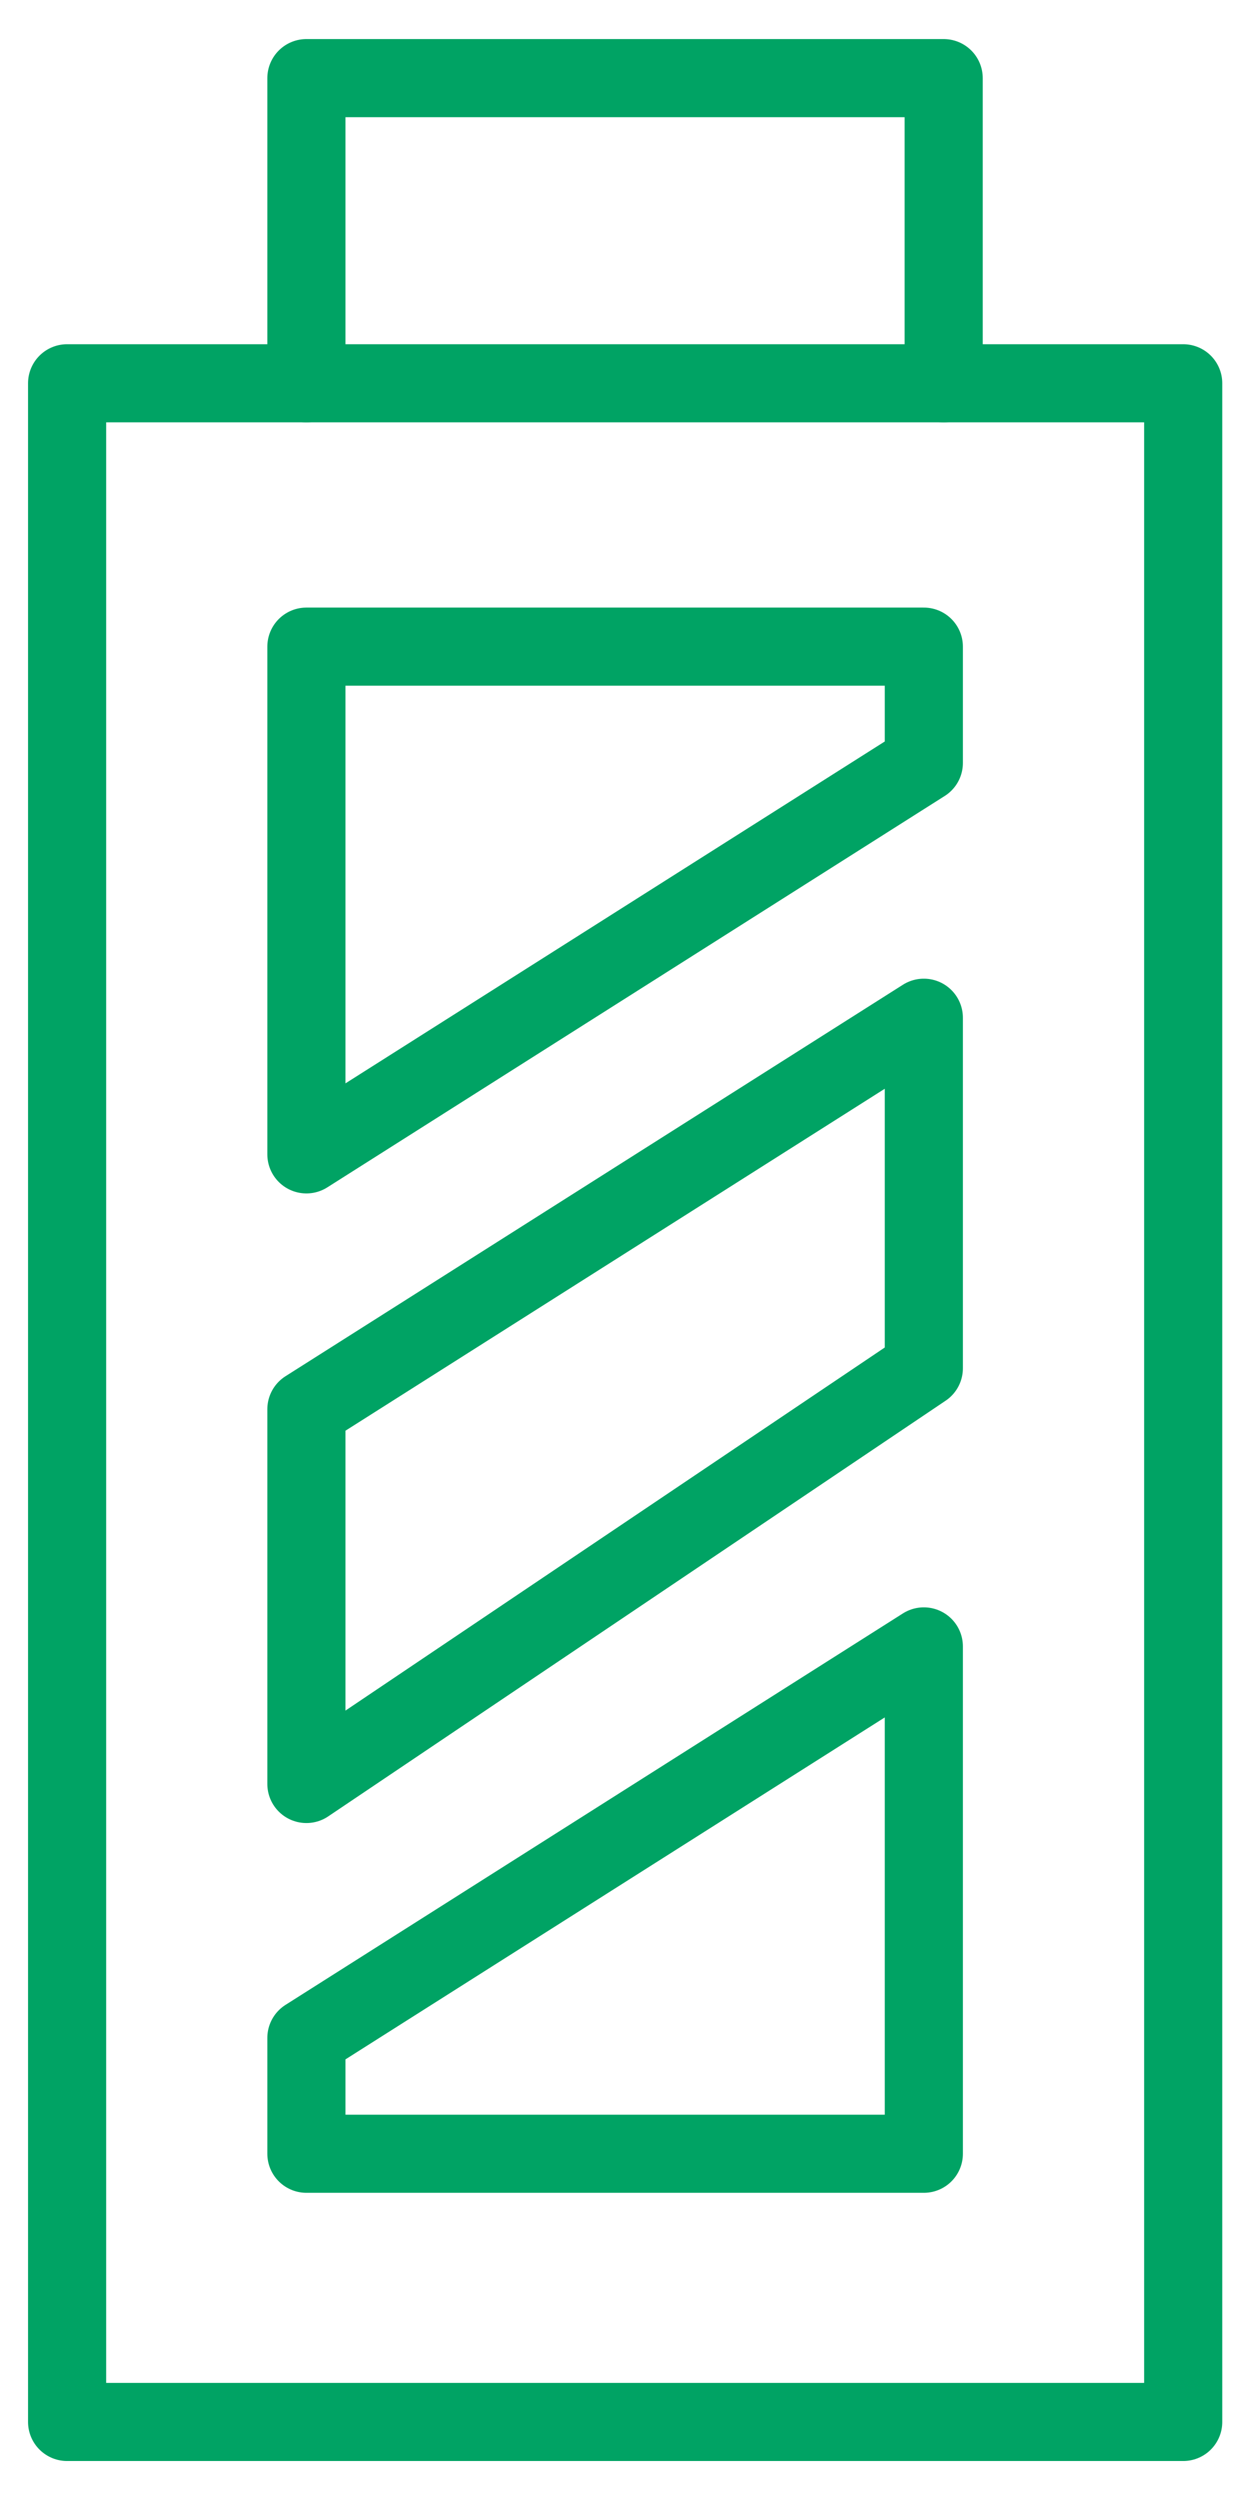
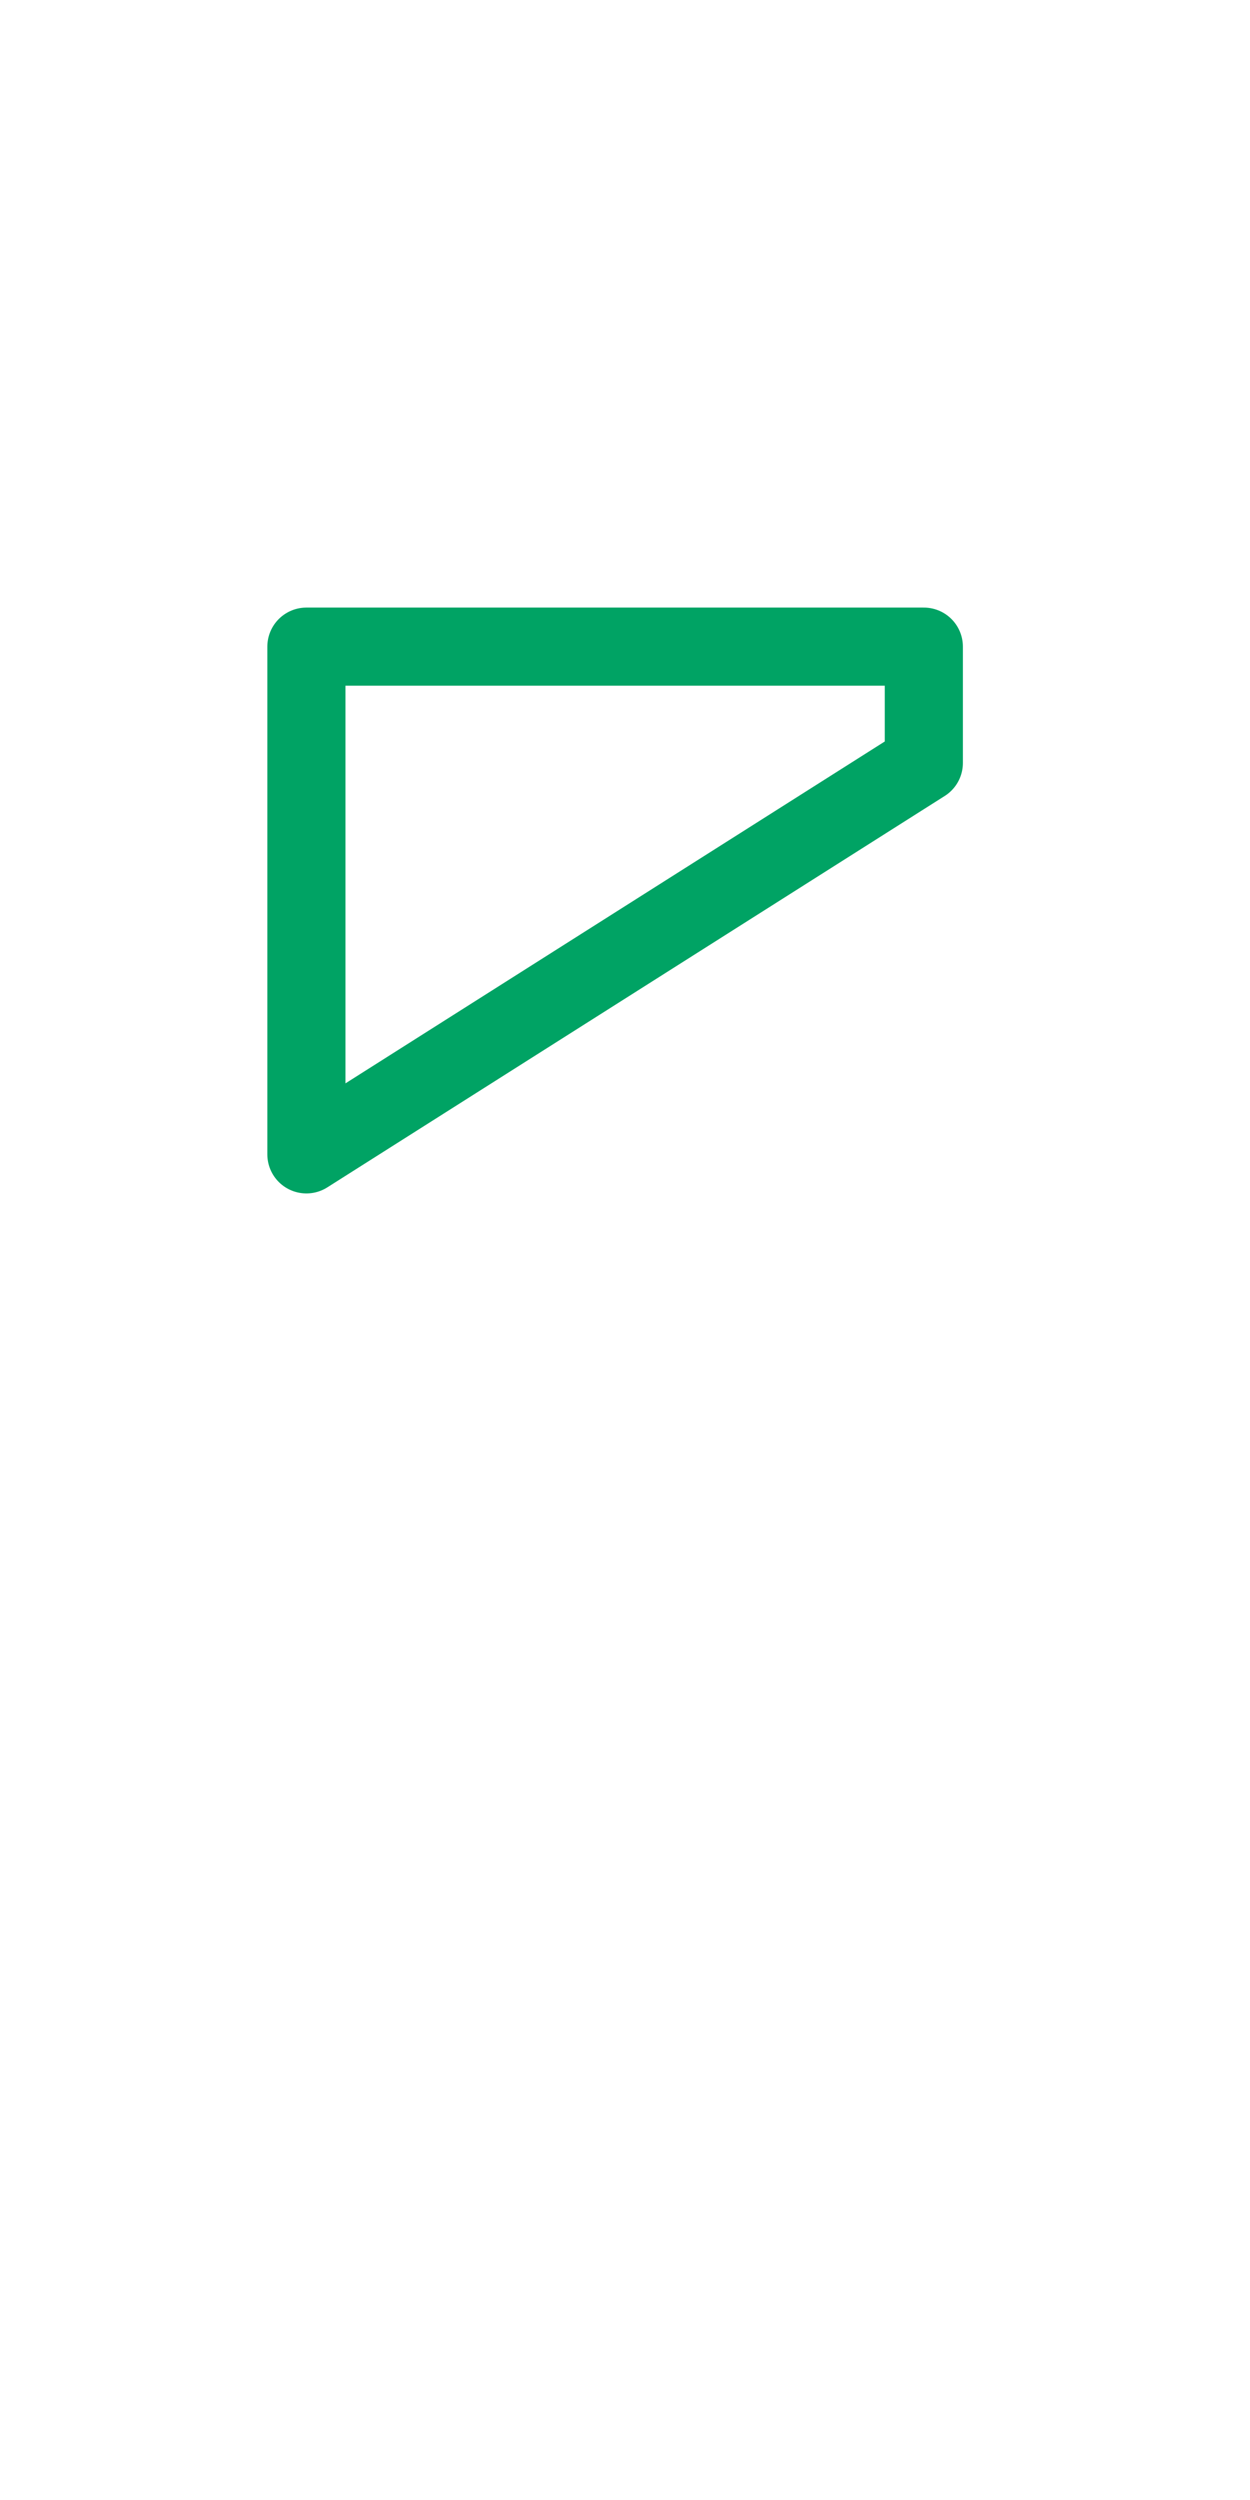
<svg xmlns="http://www.w3.org/2000/svg" width="16" height="32" viewBox="0 0 16 32" fill="none">
-   <path d="M15.145 4.906H0.859V31.001H15.145V4.906Z" stroke="#00A364" stroke-linecap="round" stroke-linejoin="round" />
-   <path d="M3.922 4.906V1H12.079V4.906" stroke="#00A364" stroke-linecap="round" stroke-linejoin="round" />
-   <path d="M3.922 26.085V27.568H11.825V21.074L3.922 26.085Z" stroke="#00A364" stroke-linecap="round" stroke-linejoin="round" />
  <path d="M11.825 9.766V8.277H3.922V14.776L11.825 9.766Z" stroke="#00A364" stroke-linecap="round" stroke-linejoin="round" />
-   <path d="M3.922 18.038V22.835L11.825 17.514V13.027L3.922 18.038Z" stroke="#00A364" stroke-linecap="round" stroke-linejoin="round" />
</svg>